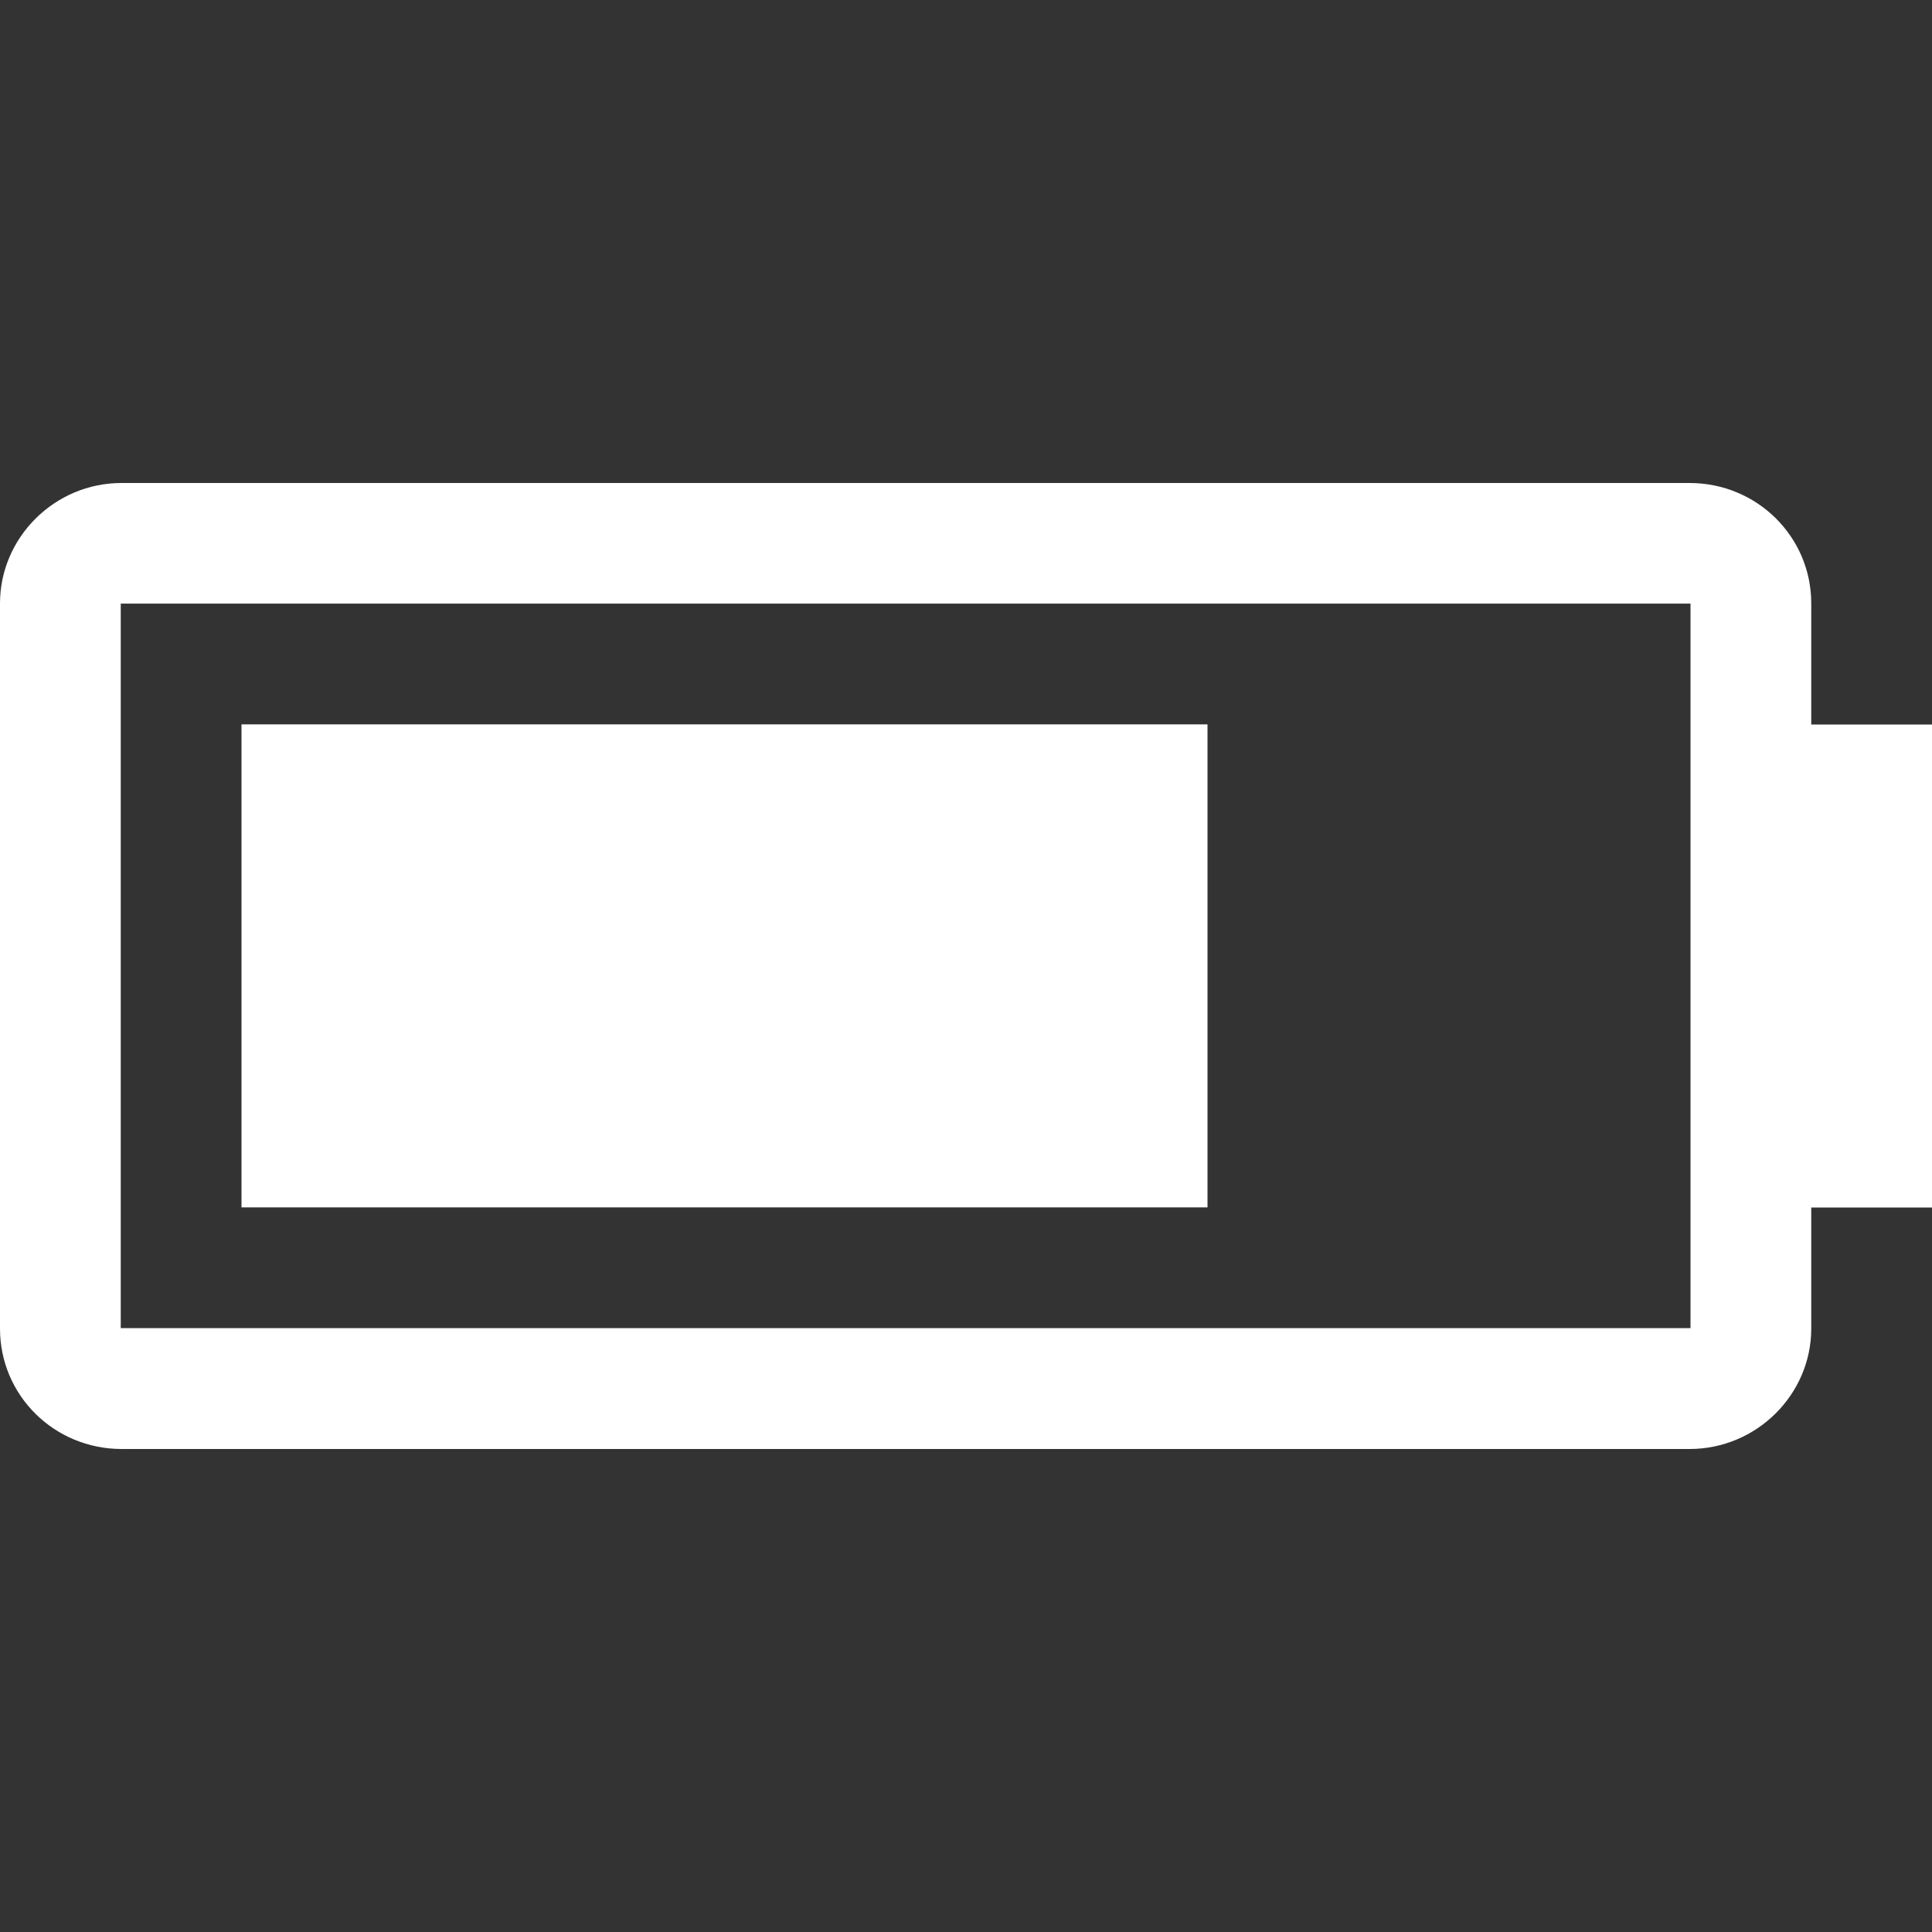
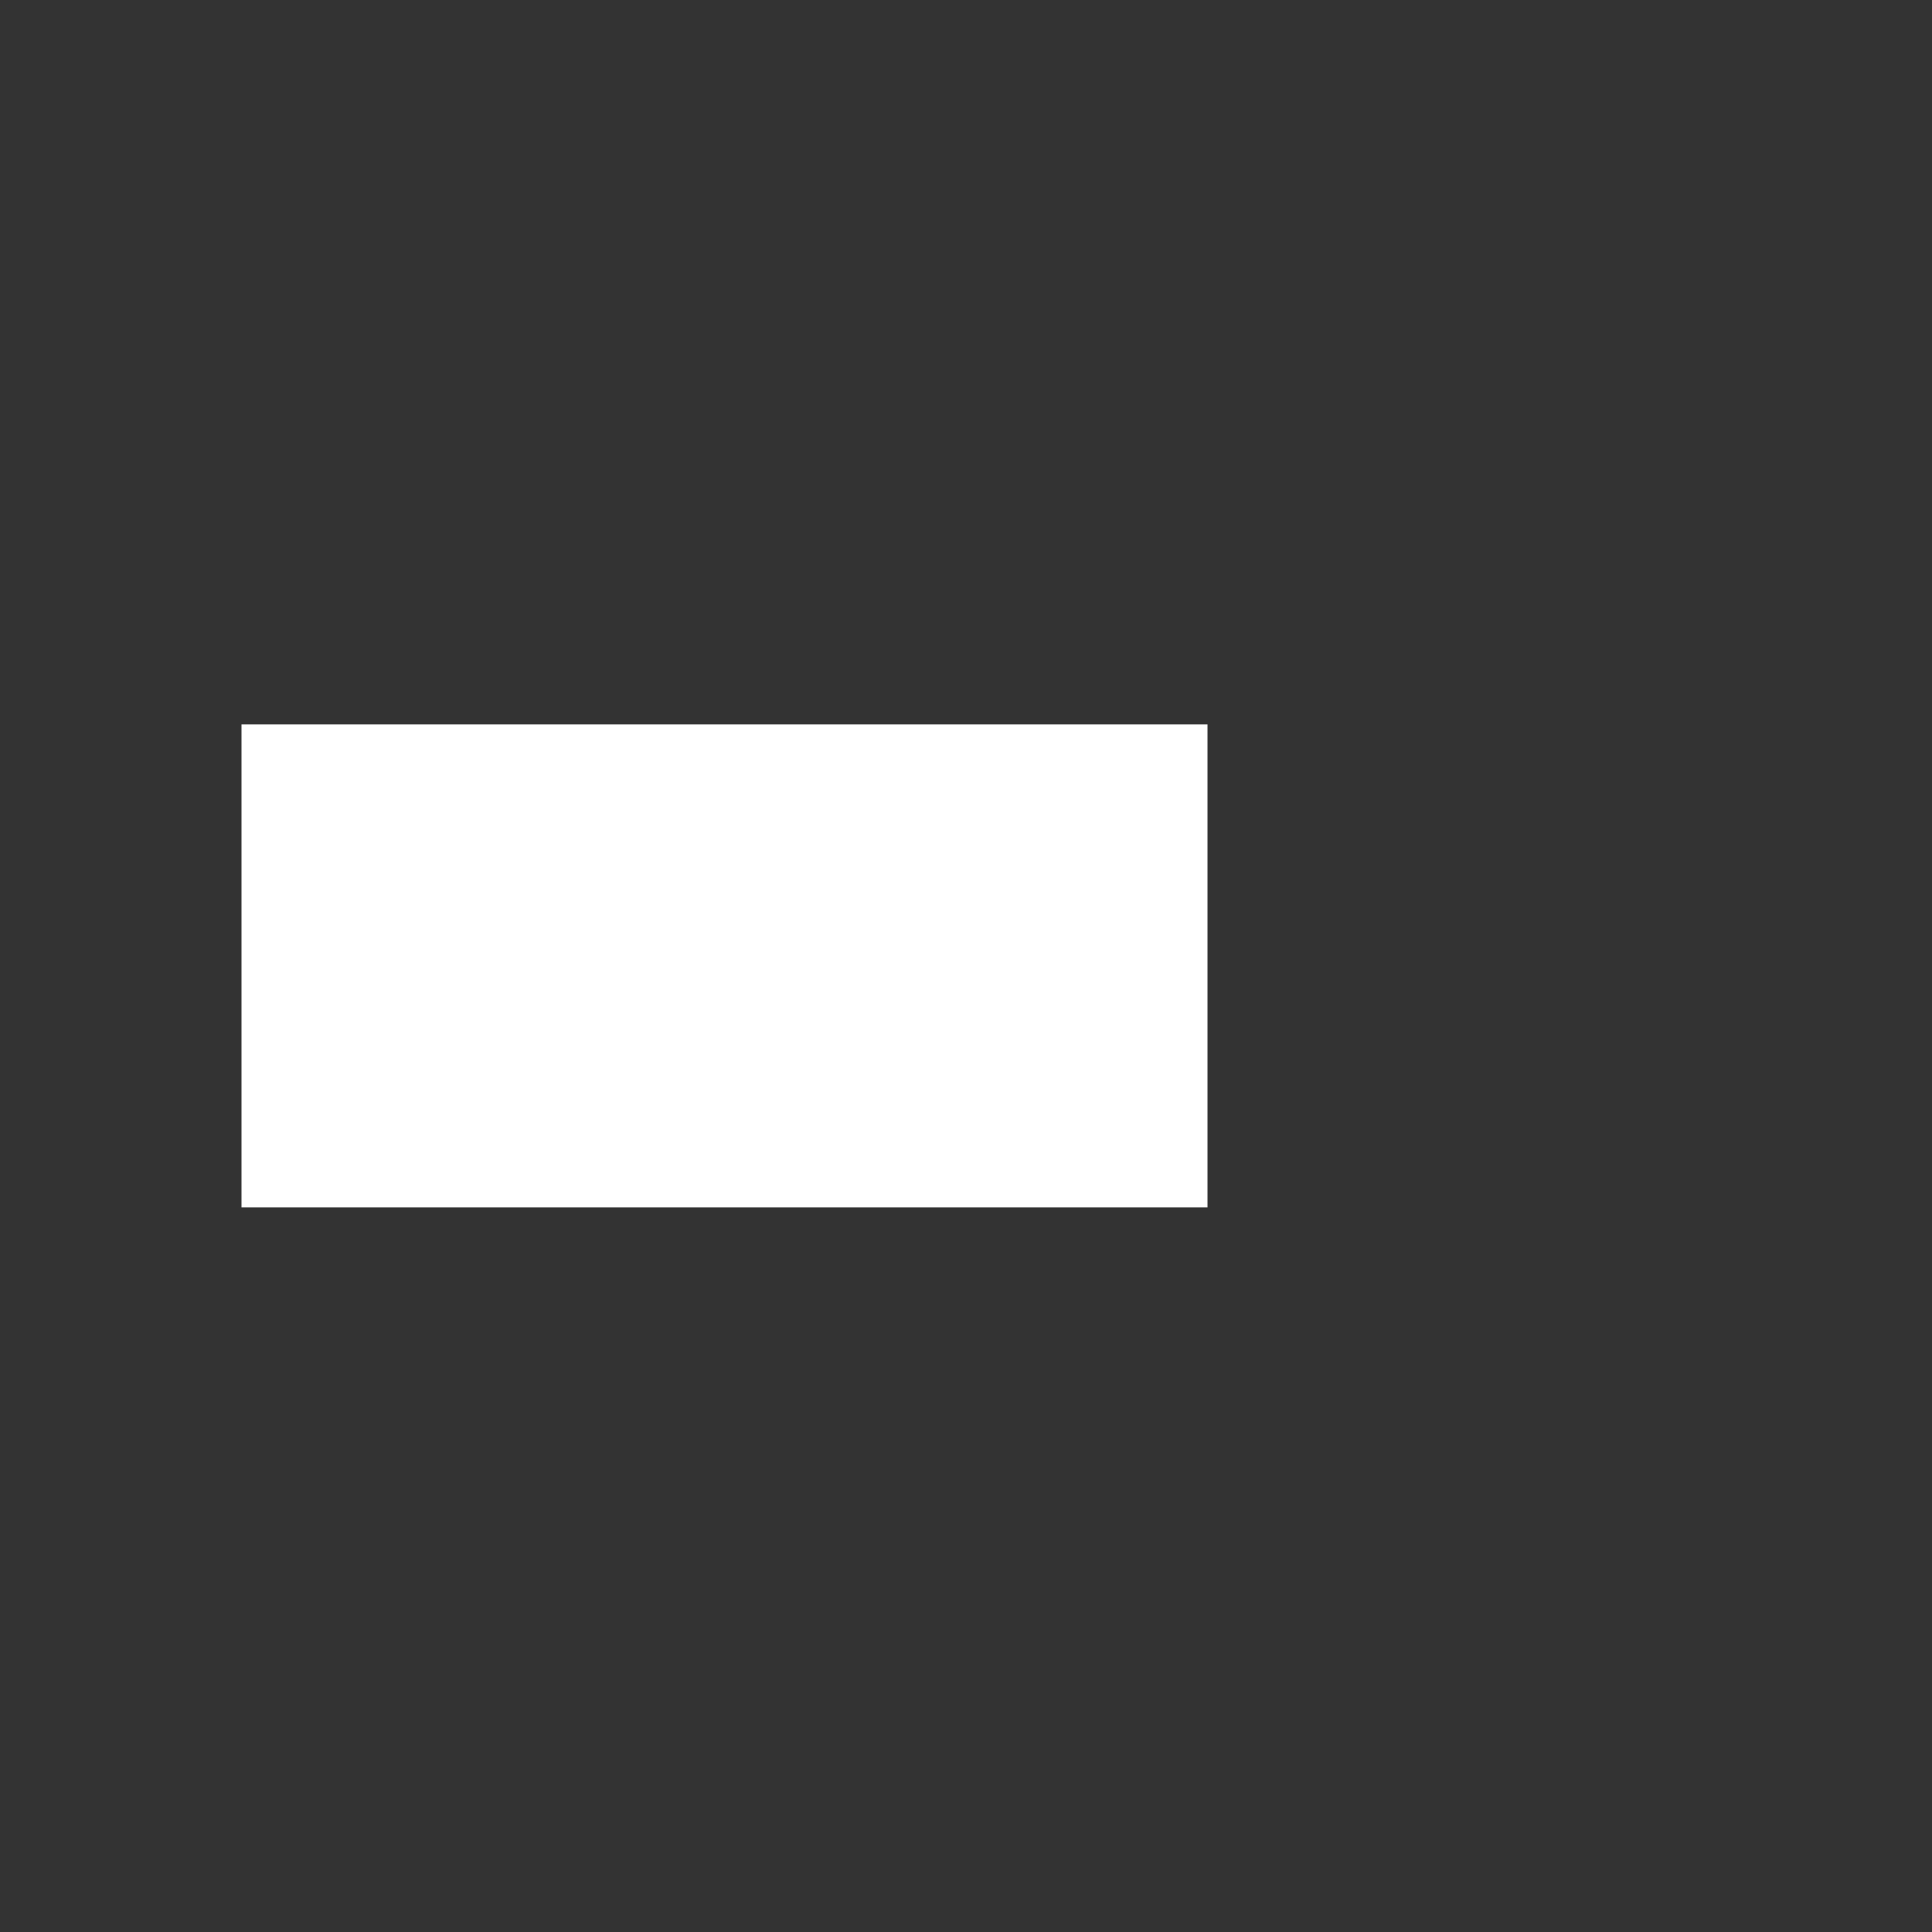
<svg xmlns="http://www.w3.org/2000/svg" version="1.1" id="Capa_1" x="0px" y="0px" width="800px" height="800px" viewBox="0 0 800 800" enable-background="new 0 0 800 800" xml:space="preserve">
  <rect x="0" y="0" width="800" height="800" fill="#333333" stroke="none" />
  <g>
-     <path fill="#FFFFFF" d="M100,299.95h400v200H100V299.95z" />
-     <path fill="#FFFFFF" d="M750,249.85c0-27.6-22.45-49.85-50.4-49.85H50.4C22.55,199.95,0,222.65,0,249.85v300.3   C0,577.8,22.45,600,50.4,600h649.2c27.851,0,50.4-22.65,50.4-49.85V500h50V300h-50V249.85z M700,549.95H50v-300h650V549.95z" />
+     <path fill="#FFFFFF" d="M100,299.95h400v200H100V299.95" />
  </g>
</svg>